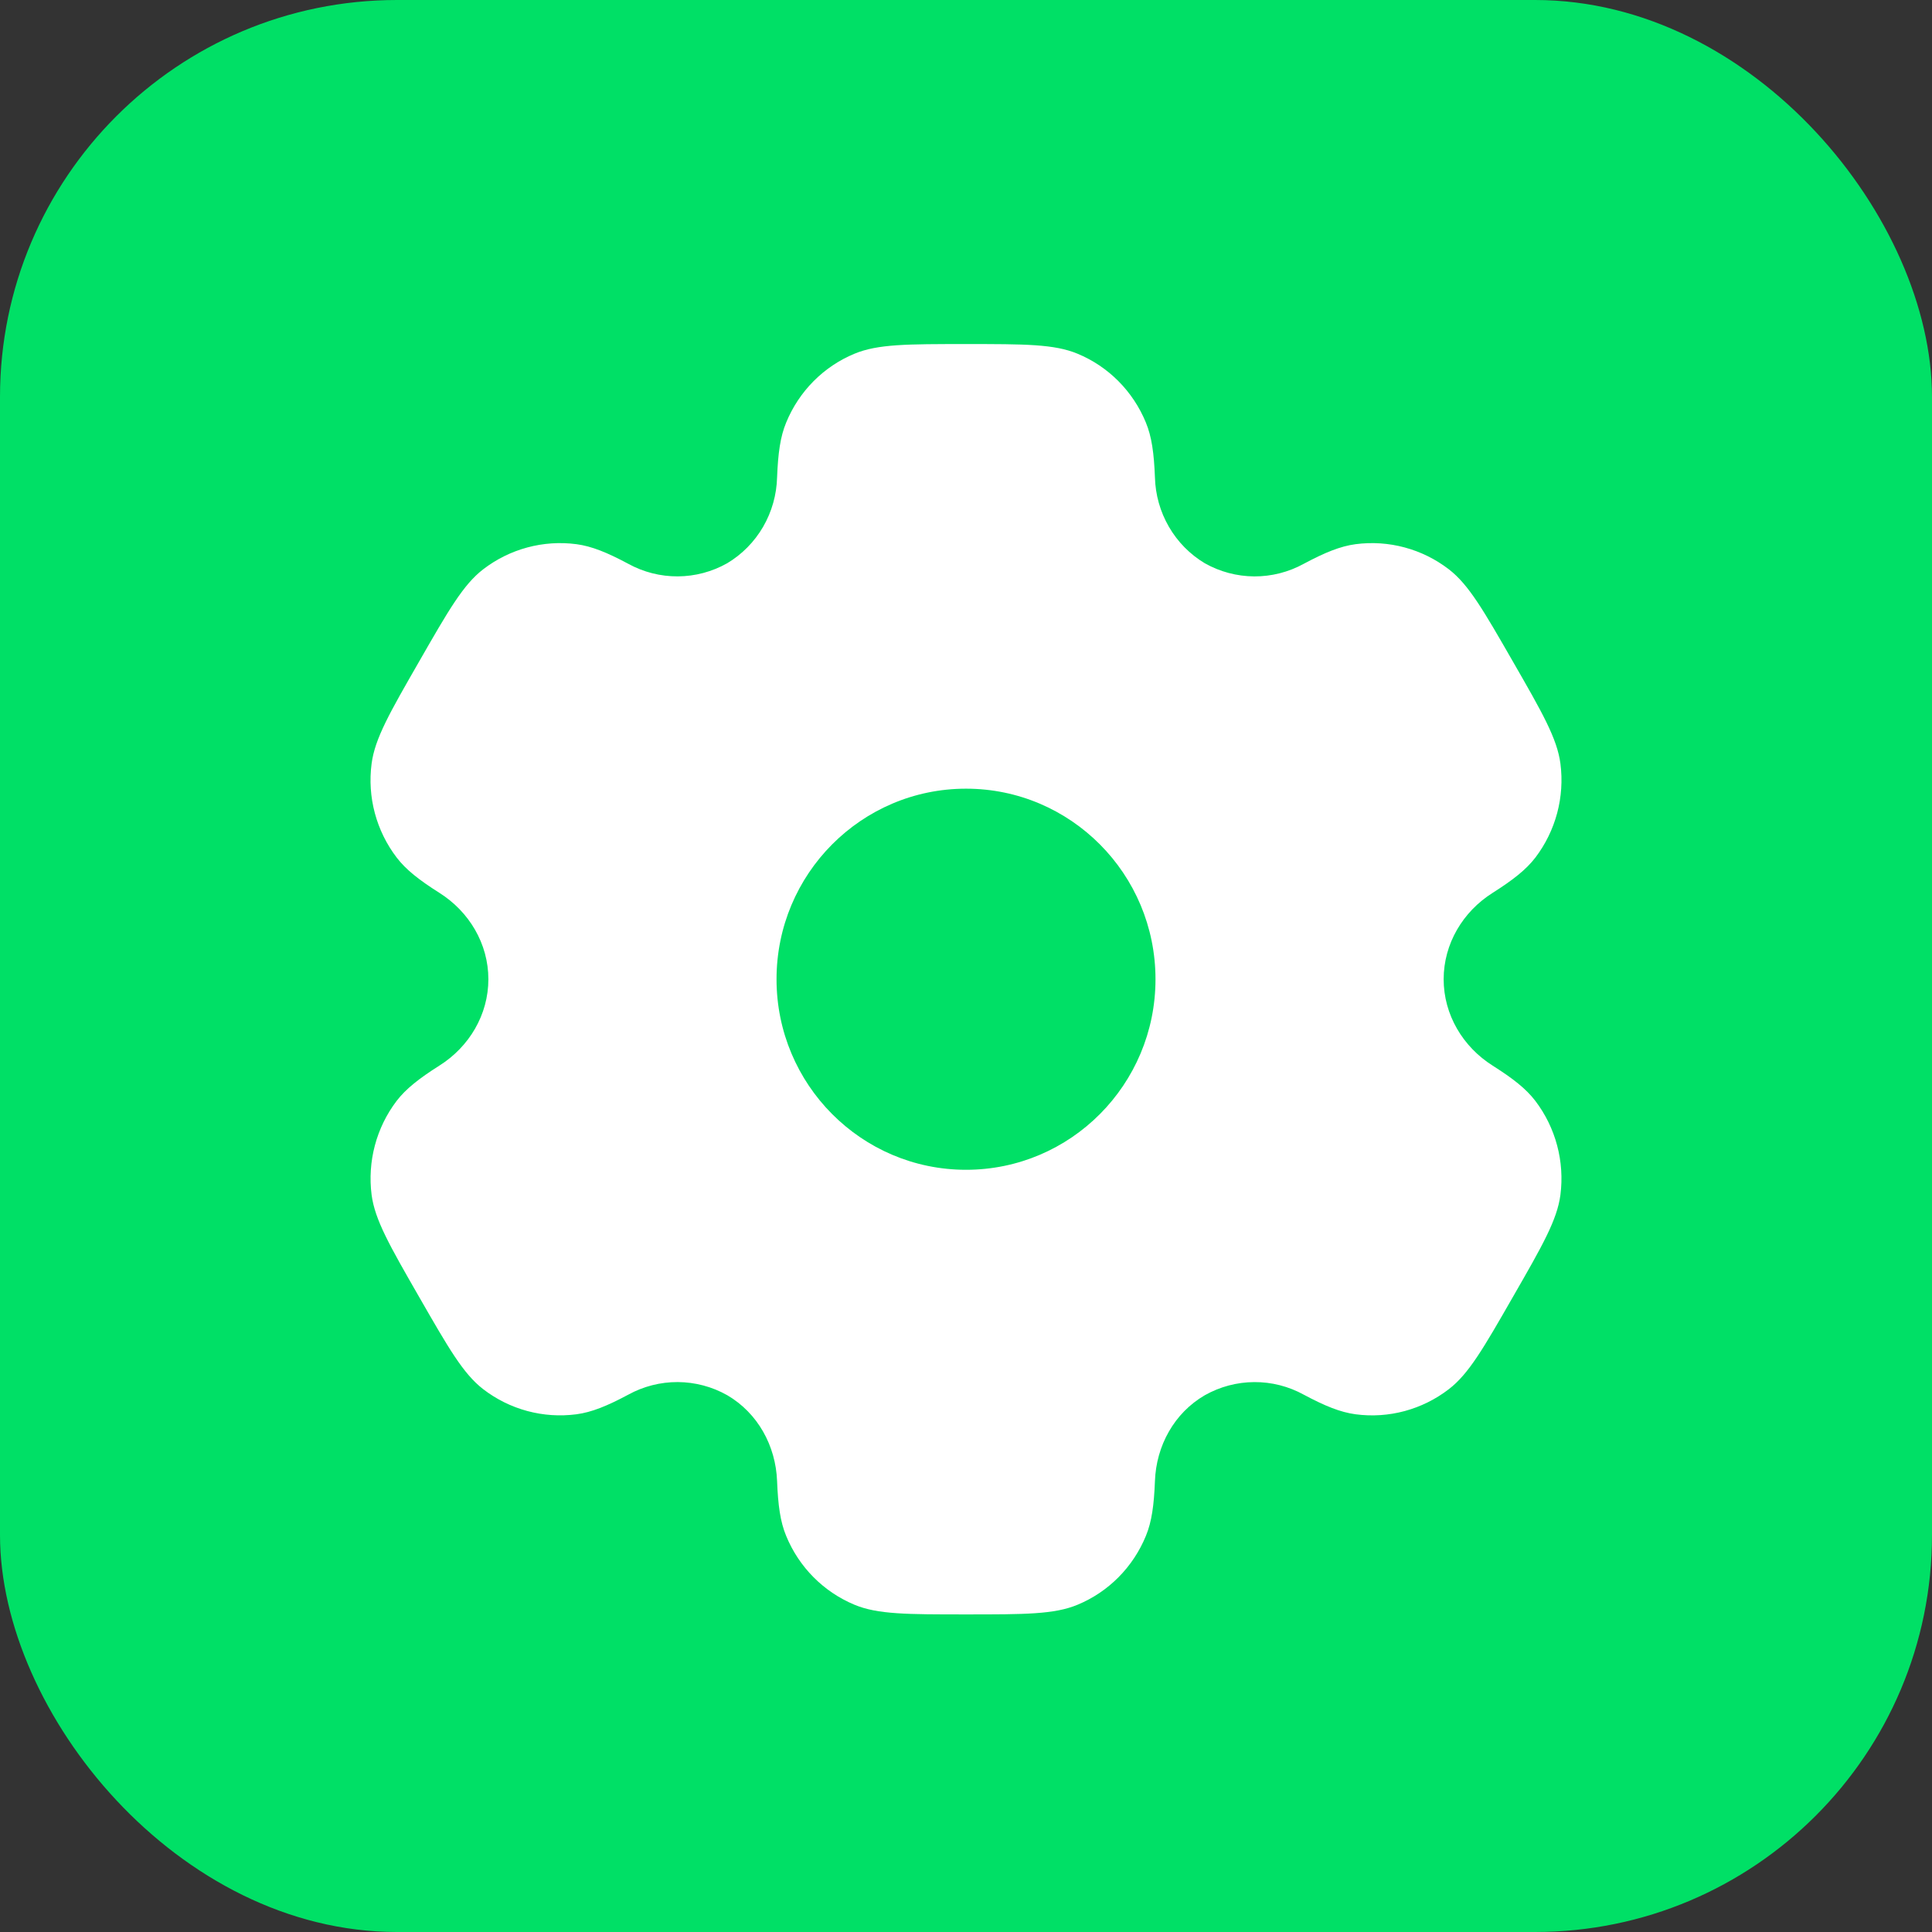
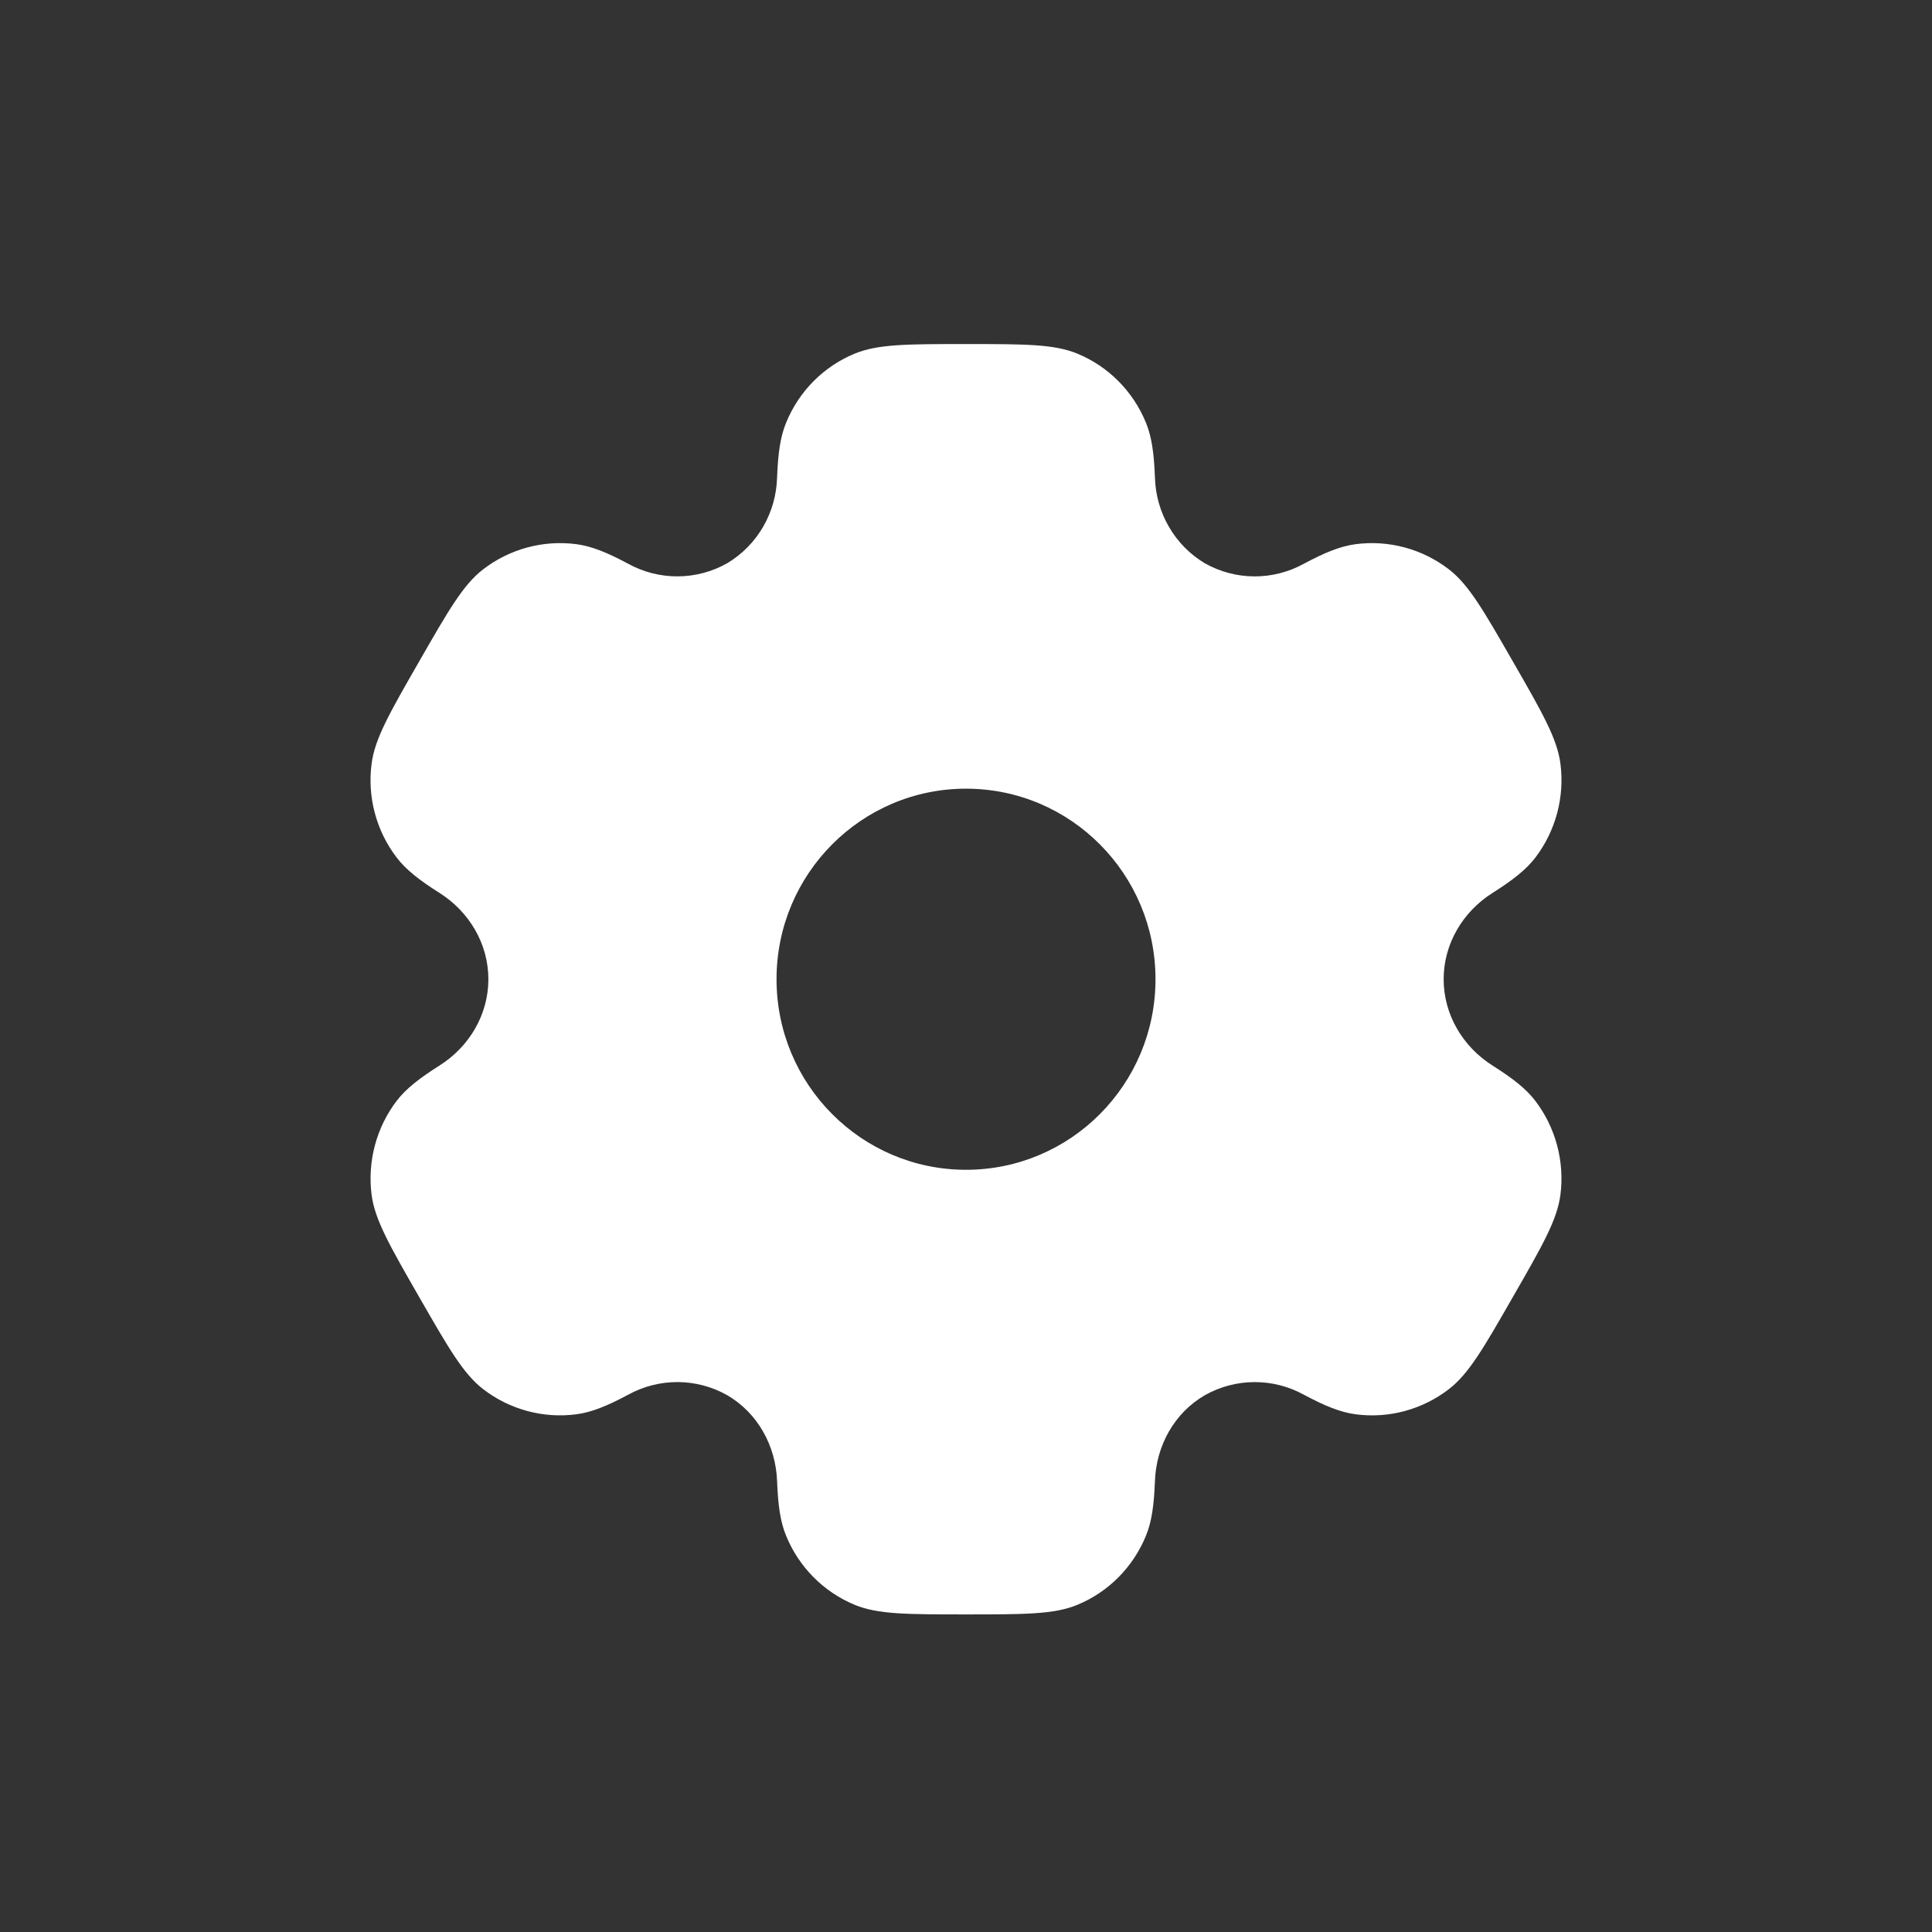
<svg xmlns="http://www.w3.org/2000/svg" width="73" height="73" viewBox="0 0 73 73" fill="none">
  <rect x="0" y="0" width="73" height="73" fill="#333333" stroke="none" />
-   <rect width="73" height="73" rx="15" fill="#00E066" />
  <path fill-rule="evenodd" clip-rule="evenodd" d="M40.714 13.365C39.838 13 38.725 13 36.501 13C34.277 13 33.166 13 32.287 13.365C31.709 13.604 31.183 13.957 30.74 14.403C30.297 14.849 29.946 15.38 29.706 15.964C29.483 16.499 29.398 17.126 29.362 18.035C29.345 18.694 29.163 19.338 28.834 19.906C28.504 20.474 28.037 20.947 27.477 21.282C26.906 21.604 26.263 21.775 25.61 21.778C24.956 21.782 24.312 21.618 23.737 21.302C22.937 20.874 22.357 20.639 21.783 20.562C20.529 20.397 19.262 20.738 18.254 21.513C17.501 22.094 16.945 23.063 15.834 25C14.721 26.937 14.166 27.904 14.041 28.852C13.875 30.114 14.216 31.391 14.988 32.402C15.339 32.862 15.834 33.249 16.599 33.734C17.729 34.446 18.453 35.661 18.453 37C18.453 38.339 17.729 39.554 16.601 40.264C15.834 40.751 15.339 41.138 14.986 41.598C14.606 42.098 14.327 42.669 14.165 43.278C14.003 43.887 13.961 44.522 14.041 45.148C14.166 46.094 14.721 47.063 15.834 49C16.947 50.937 17.501 51.904 18.254 52.487C19.259 53.262 20.528 53.603 21.783 53.438C22.357 53.361 22.937 53.126 23.737 52.698C24.312 52.382 24.957 52.218 25.611 52.221C26.265 52.225 26.908 52.395 27.479 52.718C28.63 53.39 29.312 54.626 29.362 55.965C29.398 56.877 29.483 57.501 29.706 58.036C30.189 59.212 31.117 60.148 32.287 60.635C33.164 61 34.277 61 36.501 61C38.725 61 39.838 61 40.714 60.635C41.292 60.396 41.818 60.043 42.261 59.597C42.704 59.151 43.056 58.62 43.296 58.036C43.518 57.501 43.603 56.877 43.639 55.965C43.686 54.626 44.371 53.387 45.524 52.718C46.096 52.396 46.738 52.225 47.392 52.222C48.045 52.218 48.69 52.382 49.264 52.698C50.065 53.126 50.645 53.361 51.218 53.438C52.473 53.606 53.743 53.262 54.747 52.487C55.5 51.906 56.057 50.937 57.167 49C58.281 47.063 58.835 46.096 58.96 45.148C59.04 44.522 58.998 43.887 58.835 43.278C58.673 42.669 58.393 42.098 58.013 41.598C57.662 41.138 57.167 40.751 56.402 40.266C55.273 39.554 54.548 38.339 54.548 37C54.548 35.661 55.273 34.446 56.4 33.736C57.167 33.249 57.662 32.862 58.015 32.402C58.395 31.902 58.674 31.331 58.837 30.722C58.999 30.113 59.041 29.478 58.96 28.852C58.835 27.906 58.281 26.937 57.167 25C56.054 23.063 55.5 22.096 54.747 21.513C53.74 20.738 52.472 20.397 51.218 20.562C50.645 20.639 50.065 20.874 49.264 21.302C48.689 21.618 48.045 21.782 47.391 21.779C46.736 21.775 46.094 21.605 45.522 21.282C44.962 20.947 44.496 20.473 44.167 19.905C43.837 19.337 43.656 18.694 43.639 18.035C43.603 17.123 43.518 16.499 43.296 15.964C43.056 15.38 42.704 14.849 42.261 14.403C41.818 13.957 41.292 13.604 40.714 13.365ZM36.501 44.2C40.456 44.2 43.66 40.977 43.66 37C43.66 33.023 40.454 29.8 36.501 29.8C32.548 29.8 29.341 33.023 29.341 37C29.341 40.977 32.548 44.2 36.501 44.2Z" fill="white" />
</svg>